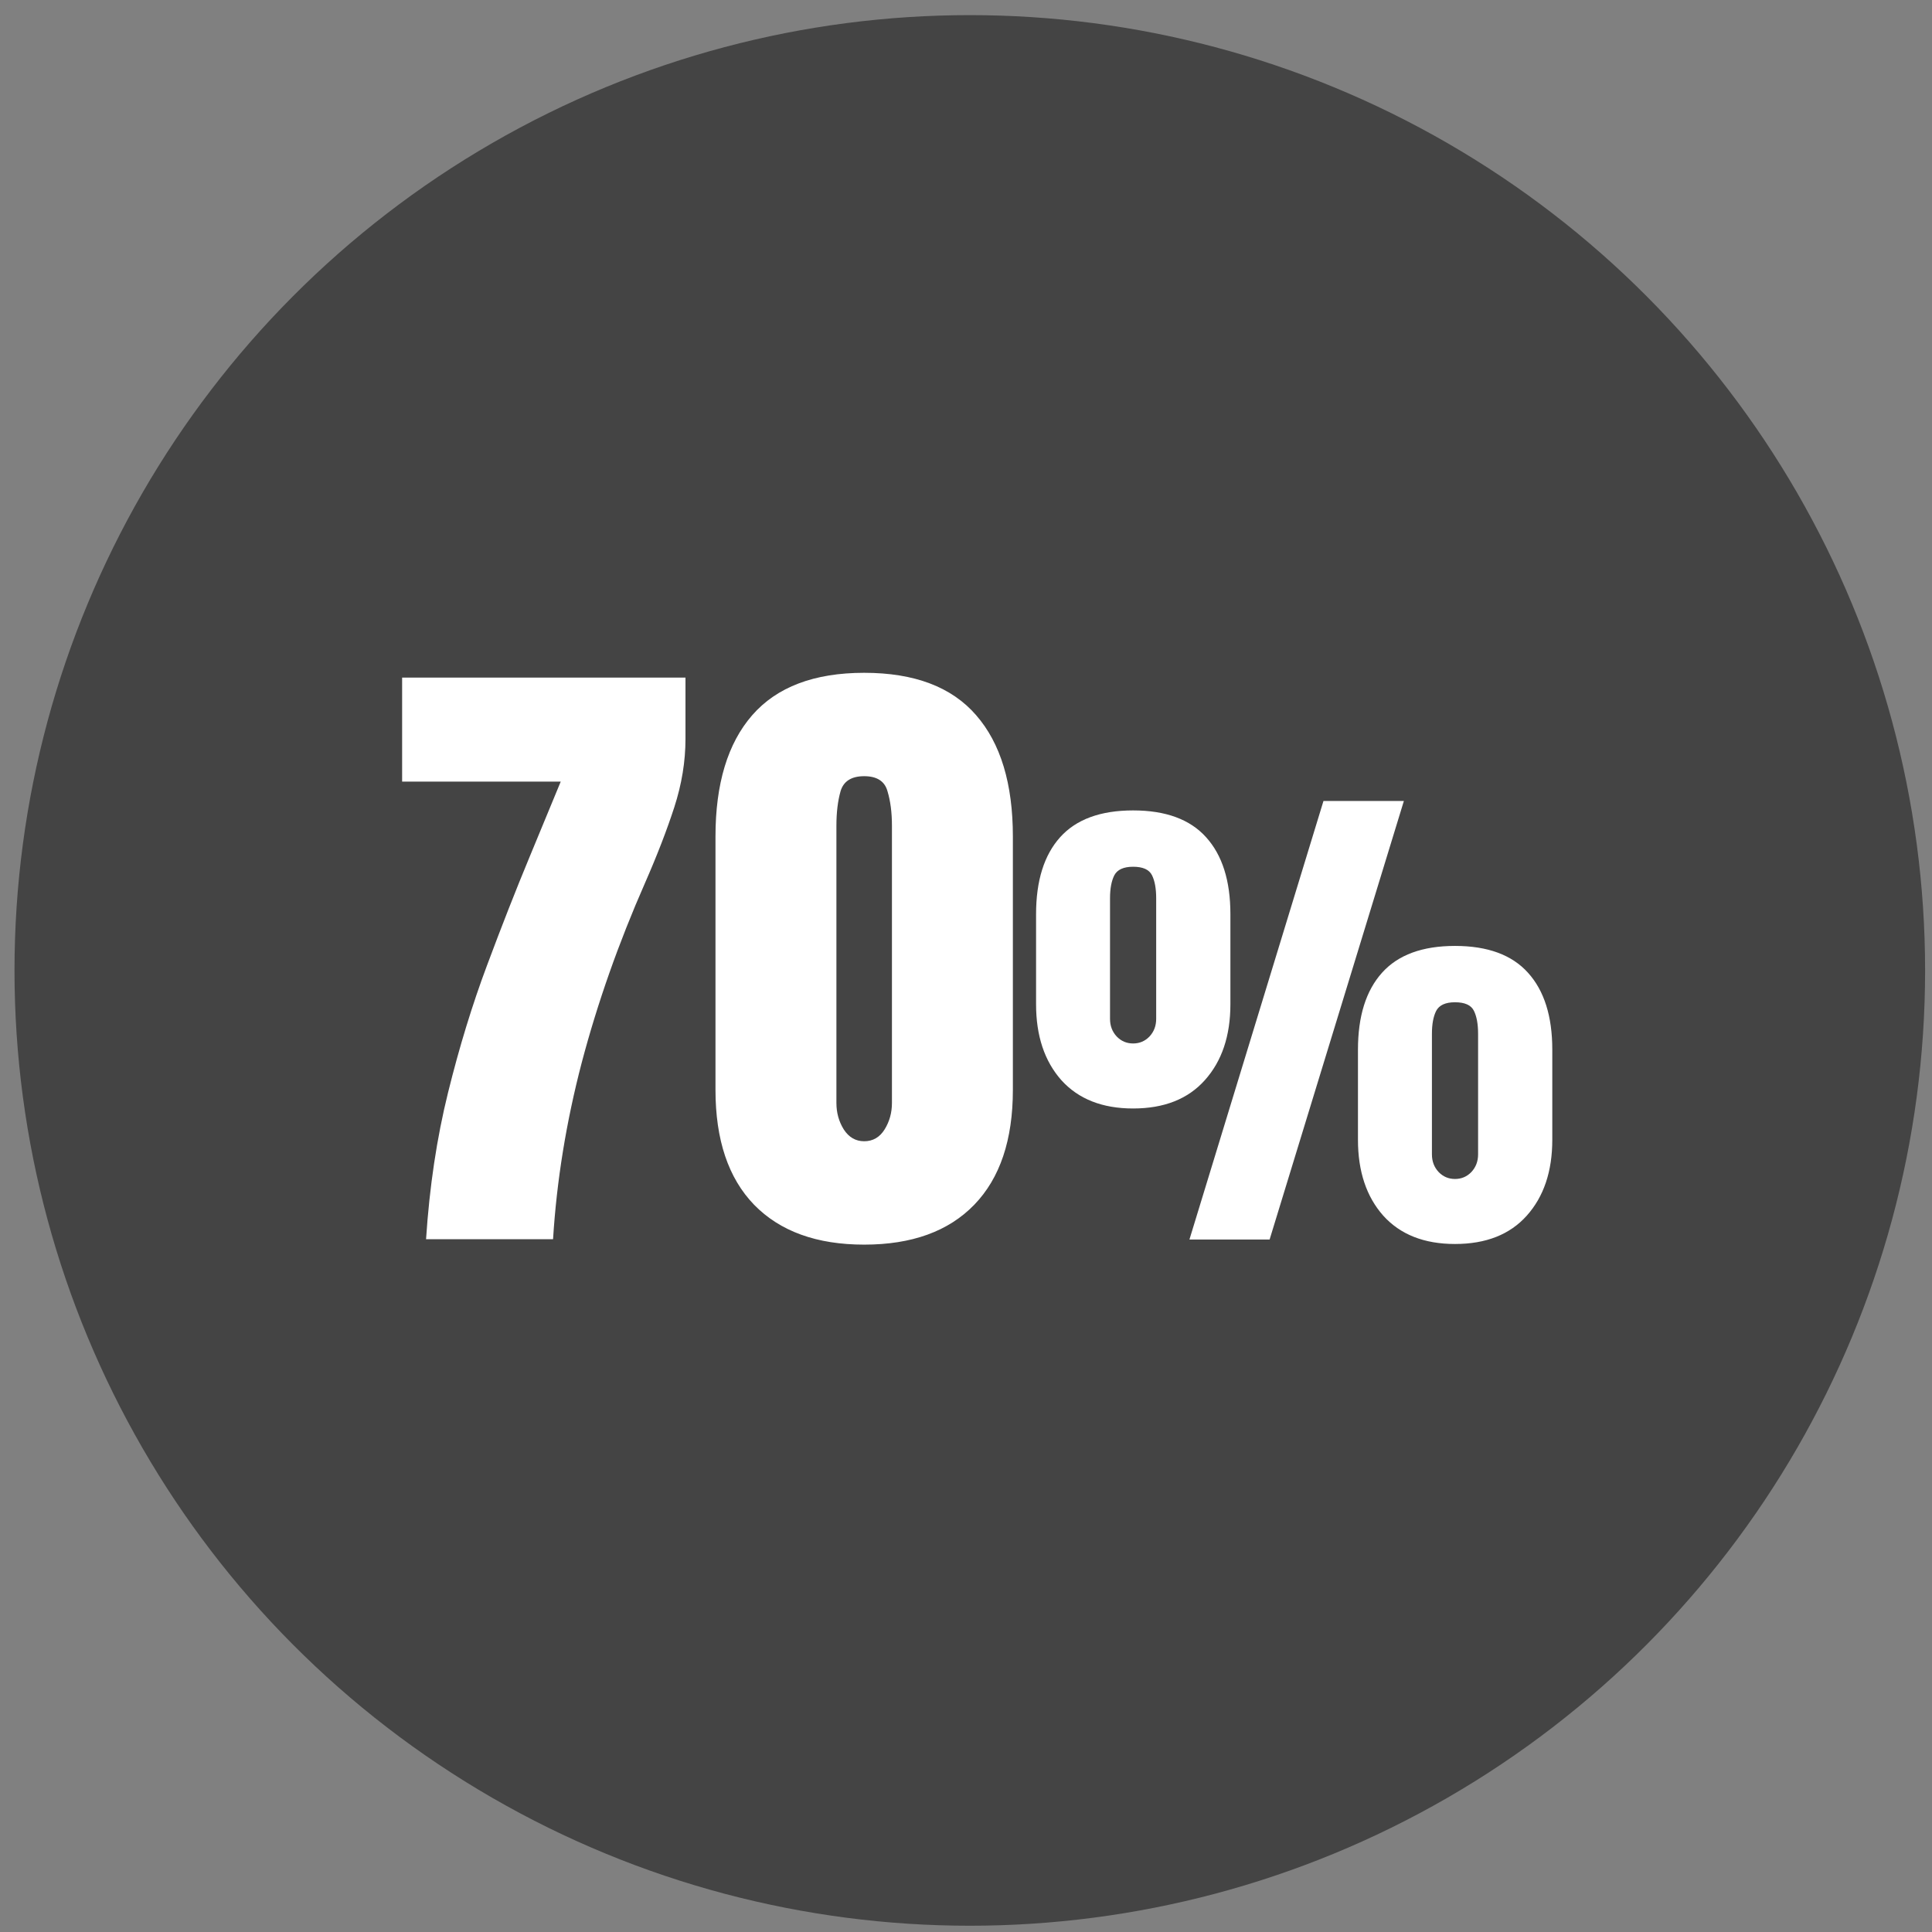
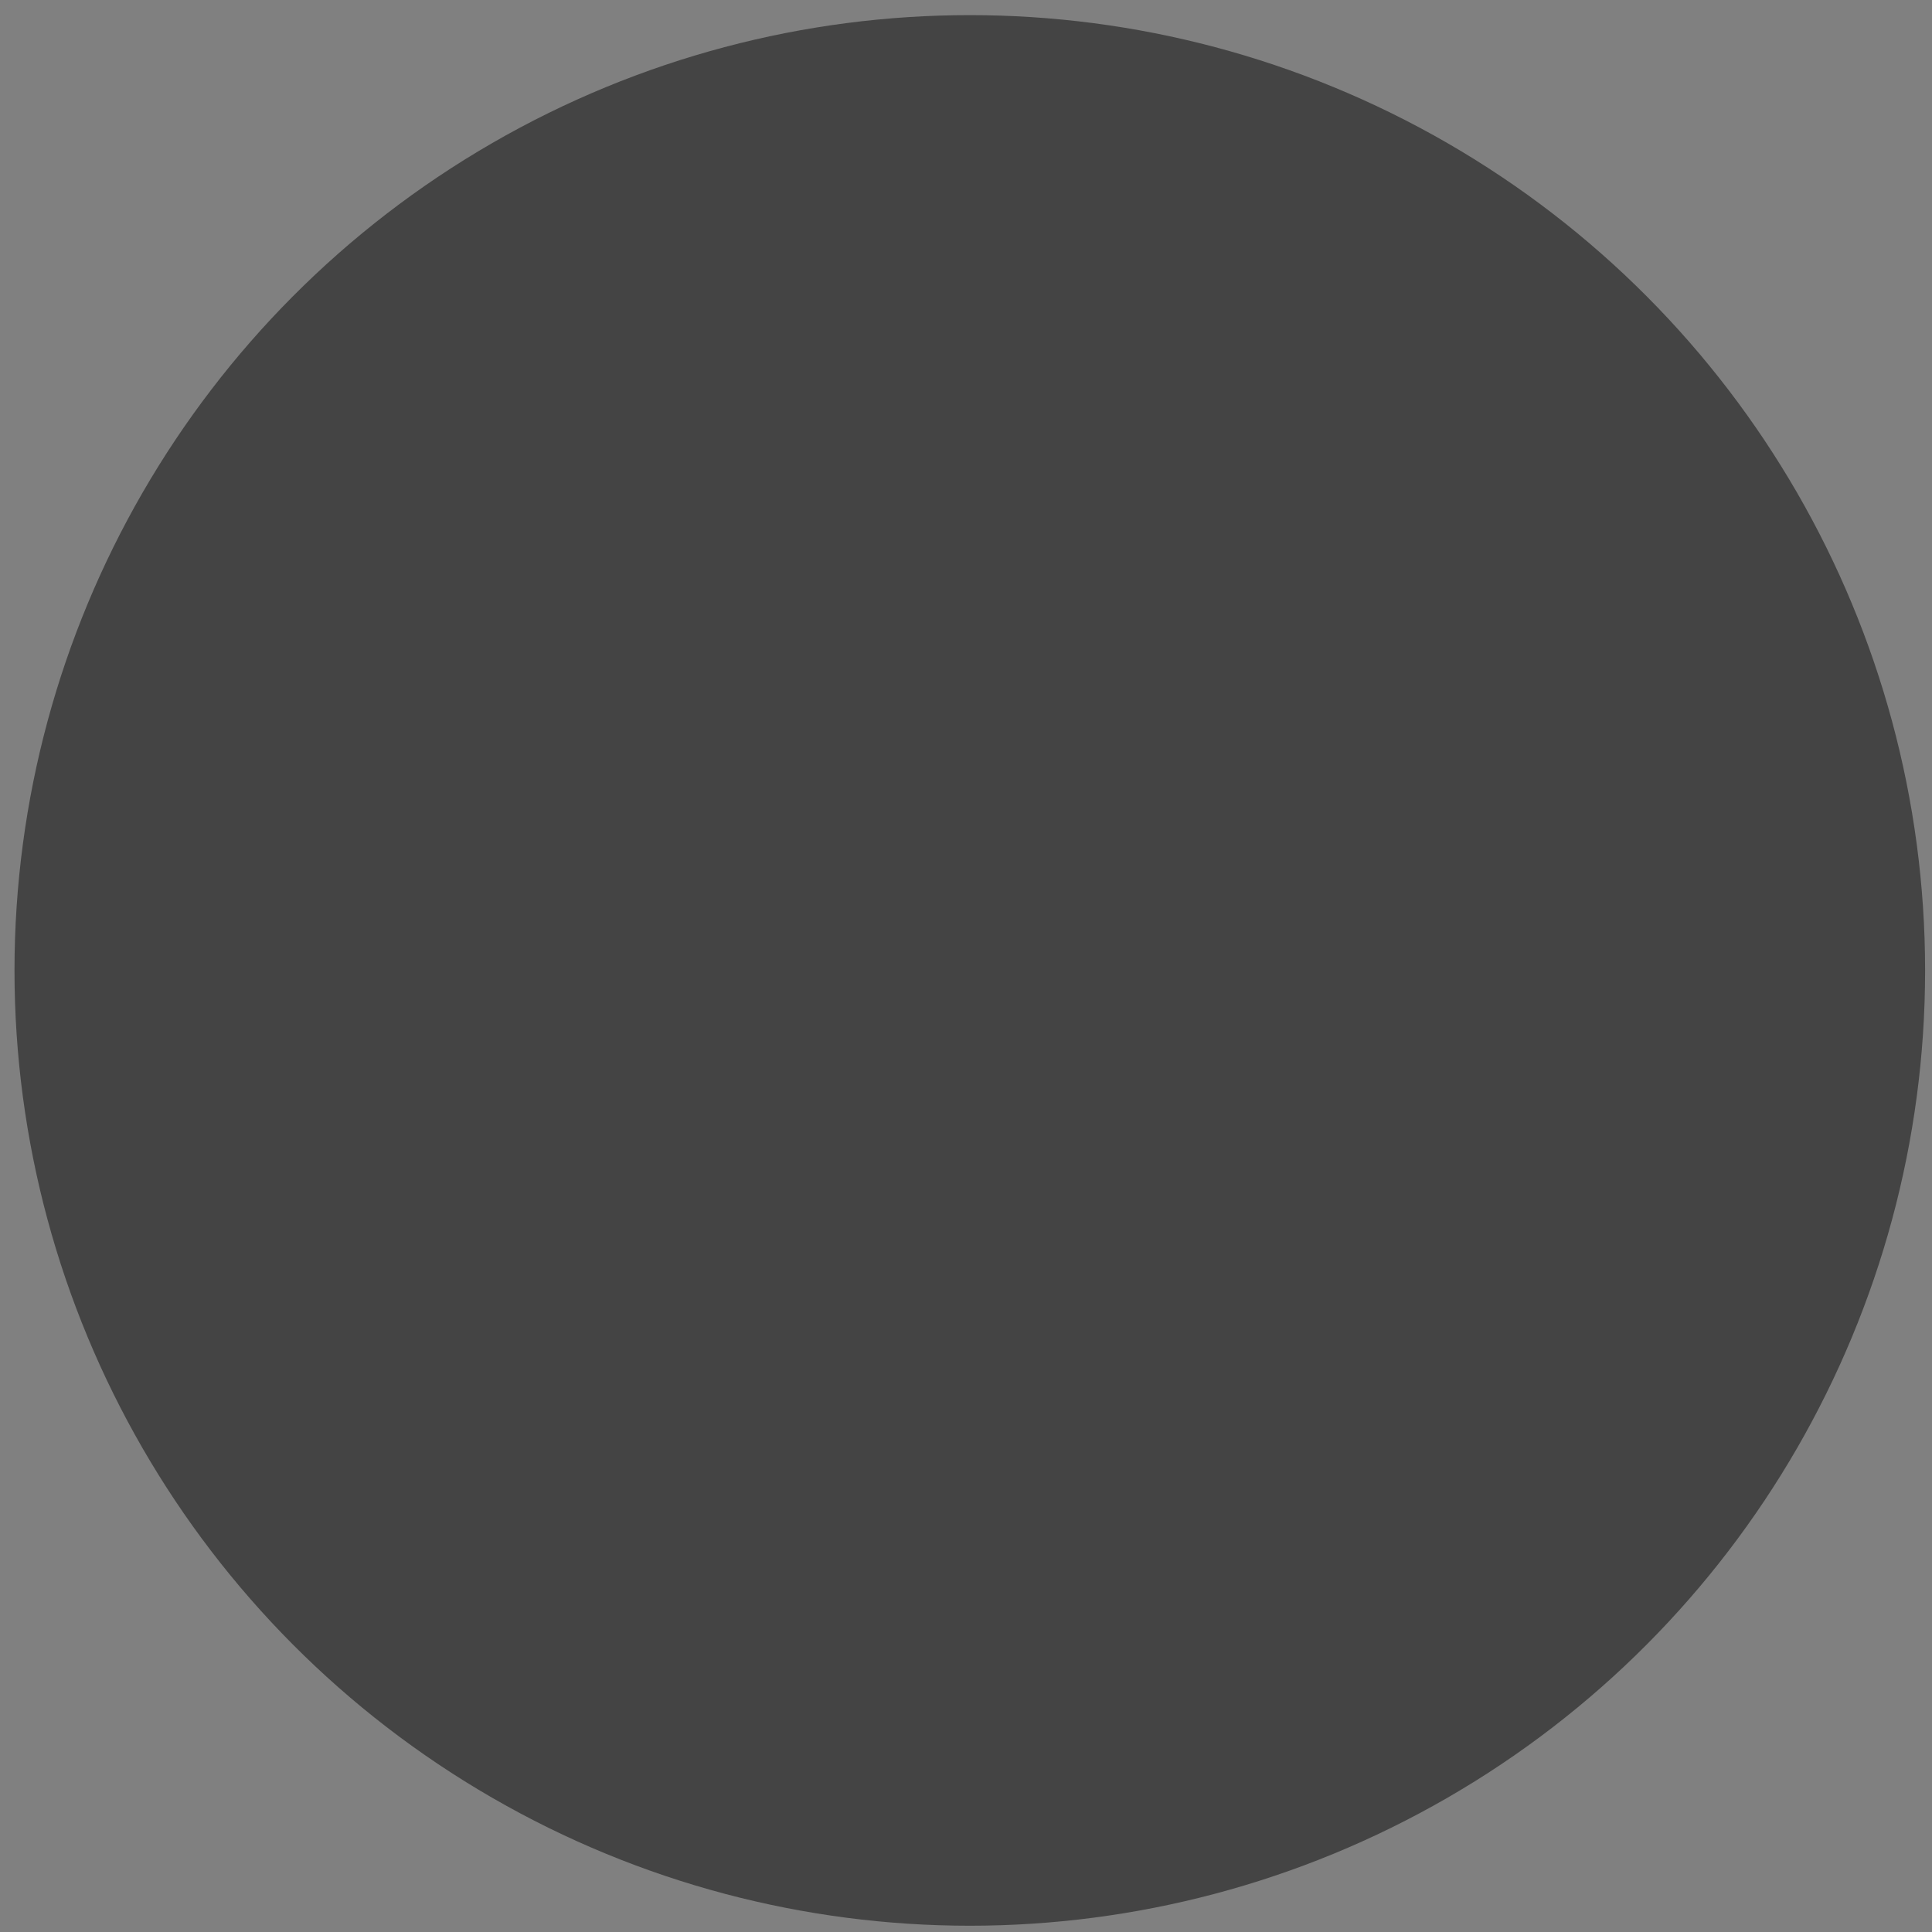
<svg xmlns="http://www.w3.org/2000/svg" width="123" height="123" viewBox="0 0 123 123" fill="none">
  <rect x="0" y="0" width="123" height="123" fill="#808080" stroke="none" />
  <circle cx="61.742" cy="61.782" r="60.819" fill="#444444" />
-   <path d="M27.125 78.894C27.342 75.562 27.809 72.447 28.527 69.549C29.244 66.65 30.071 63.955 31.005 61.463C31.94 58.958 32.84 56.662 33.707 54.577L35.698 49.762H25.601V43.139H43.641V47.04C43.641 48.475 43.404 49.924 42.93 51.387C42.456 52.85 41.833 54.461 41.061 56.222C39.382 60.041 38.041 63.847 37.039 67.639C36.05 71.418 35.441 75.169 35.21 78.894H27.125ZM55.018 79.239C51.997 79.239 49.661 78.393 48.009 76.7C46.37 75.007 45.551 72.569 45.551 69.386V53.256C45.551 49.897 46.33 47.324 47.887 45.536C49.458 43.735 51.835 42.834 55.018 42.834C58.214 42.834 60.591 43.735 62.148 45.536C63.706 47.324 64.484 49.897 64.484 53.256V69.386C64.484 72.569 63.665 75.007 62.026 76.7C60.388 78.393 58.051 79.239 55.018 79.239ZM55.018 72.657C55.573 72.657 56.006 72.406 56.318 71.905C56.629 71.404 56.785 70.842 56.785 70.219V52.565C56.785 51.726 56.69 50.994 56.501 50.371C56.325 49.735 55.83 49.416 55.018 49.416C54.205 49.416 53.704 49.735 53.514 50.371C53.338 50.994 53.25 51.726 53.25 52.565V70.219C53.25 70.842 53.406 71.404 53.718 71.905C54.042 72.406 54.476 72.657 55.018 72.657ZM75.725 78.914L84.258 50.994H89.377L80.829 78.914H75.725ZM72.139 70.571C70.18 70.571 68.657 69.971 67.572 68.77C66.498 67.559 65.961 65.947 65.961 63.935V58.199C65.961 56.072 66.472 54.439 67.493 53.301C68.515 52.164 70.064 51.595 72.139 51.595C74.214 51.595 75.762 52.164 76.784 53.301C77.816 54.439 78.333 56.072 78.333 58.199V63.935C78.333 65.947 77.79 67.559 76.705 68.77C75.631 69.971 74.109 70.571 72.139 70.571ZM72.139 66.432C72.55 66.432 72.897 66.284 73.182 65.989C73.466 65.684 73.608 65.31 73.608 64.867V57.188C73.608 56.567 73.519 56.077 73.34 55.719C73.16 55.361 72.76 55.181 72.139 55.181C71.528 55.181 71.127 55.366 70.938 55.734C70.759 56.093 70.669 56.577 70.669 57.188V64.867C70.669 65.31 70.811 65.684 71.096 65.989C71.38 66.284 71.728 66.432 72.139 66.432ZM92.632 79.198C90.673 79.198 89.151 78.598 88.066 77.397C86.991 76.186 86.454 74.574 86.454 72.562V66.827C86.454 64.699 86.965 63.066 87.987 61.928C89.009 60.791 90.557 60.222 92.632 60.222C94.707 60.222 96.256 60.791 97.278 61.928C98.31 63.066 98.826 64.699 98.826 66.827V72.562C98.826 74.574 98.284 76.186 97.199 77.397C96.124 78.598 94.602 79.198 92.632 79.198ZM92.632 75.059C93.043 75.059 93.391 74.911 93.675 74.616C93.959 74.311 94.102 73.937 94.102 73.494V65.815C94.102 65.194 94.012 64.704 93.833 64.346C93.654 63.988 93.254 63.809 92.632 63.809C92.021 63.809 91.621 63.993 91.431 64.362C91.252 64.72 91.163 65.204 91.163 65.815V73.494C91.163 73.937 91.305 74.311 91.589 74.616C91.874 74.911 92.221 75.059 92.632 75.059Z" fill="white" />
</svg>